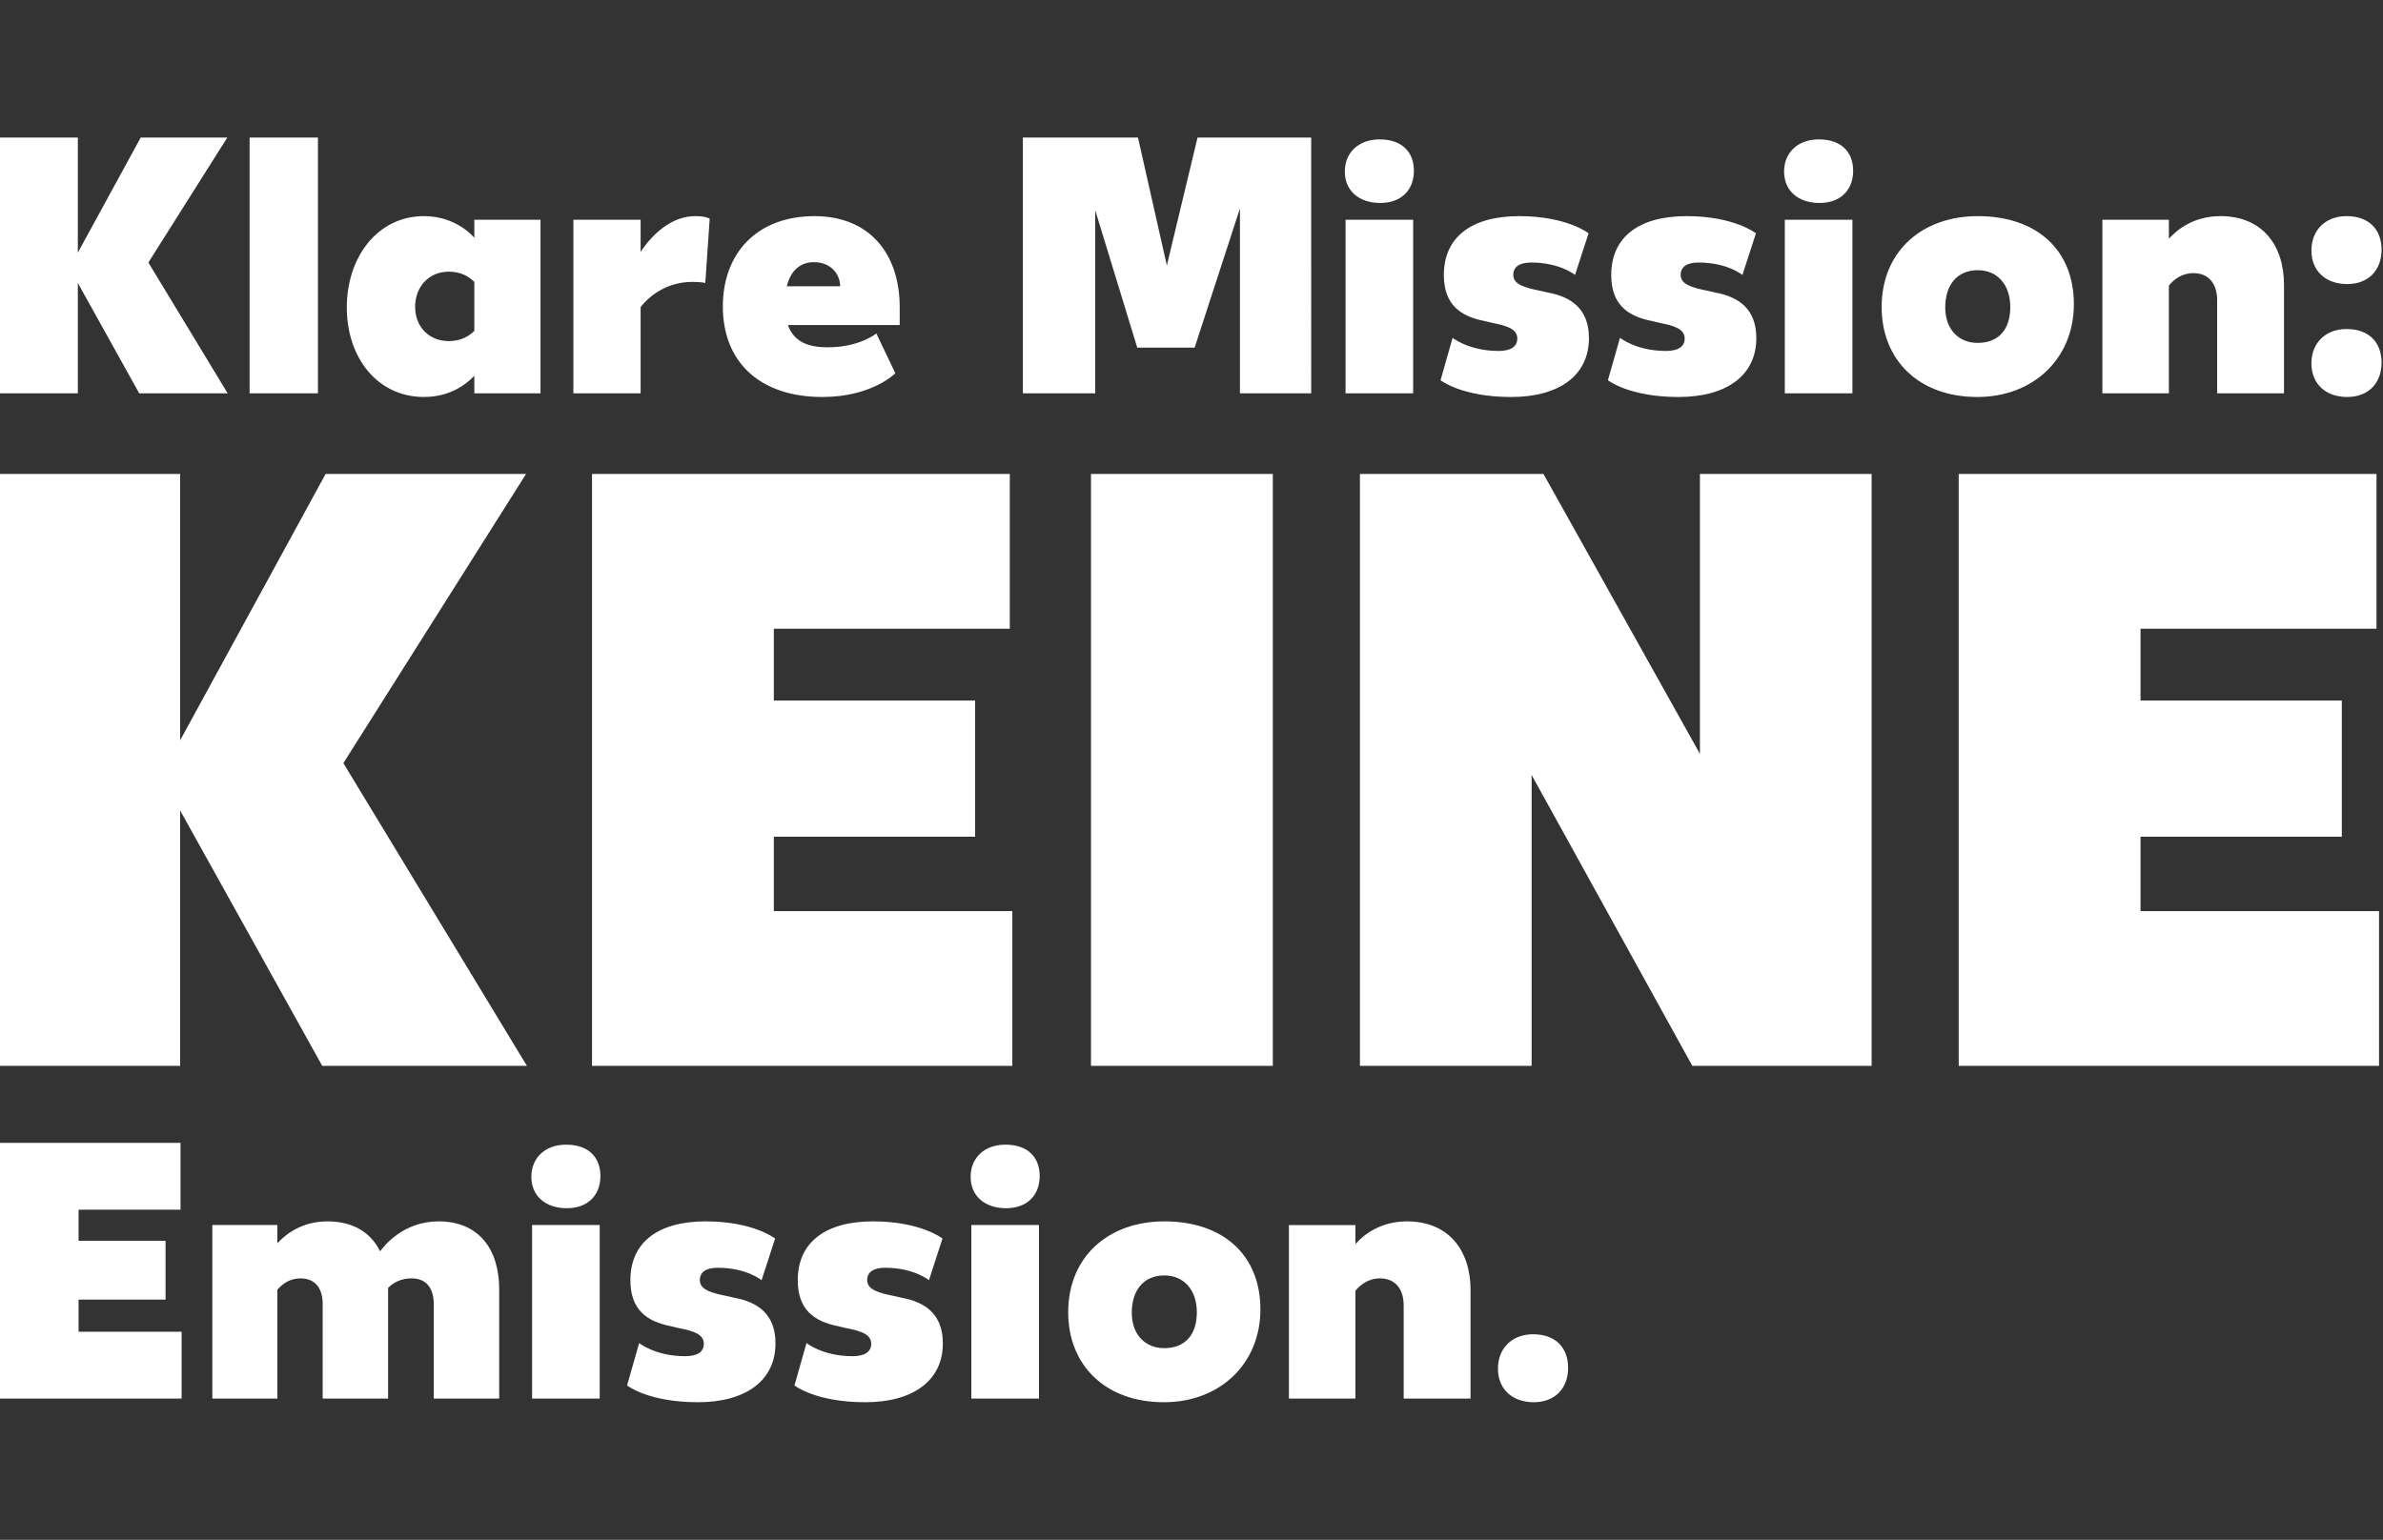
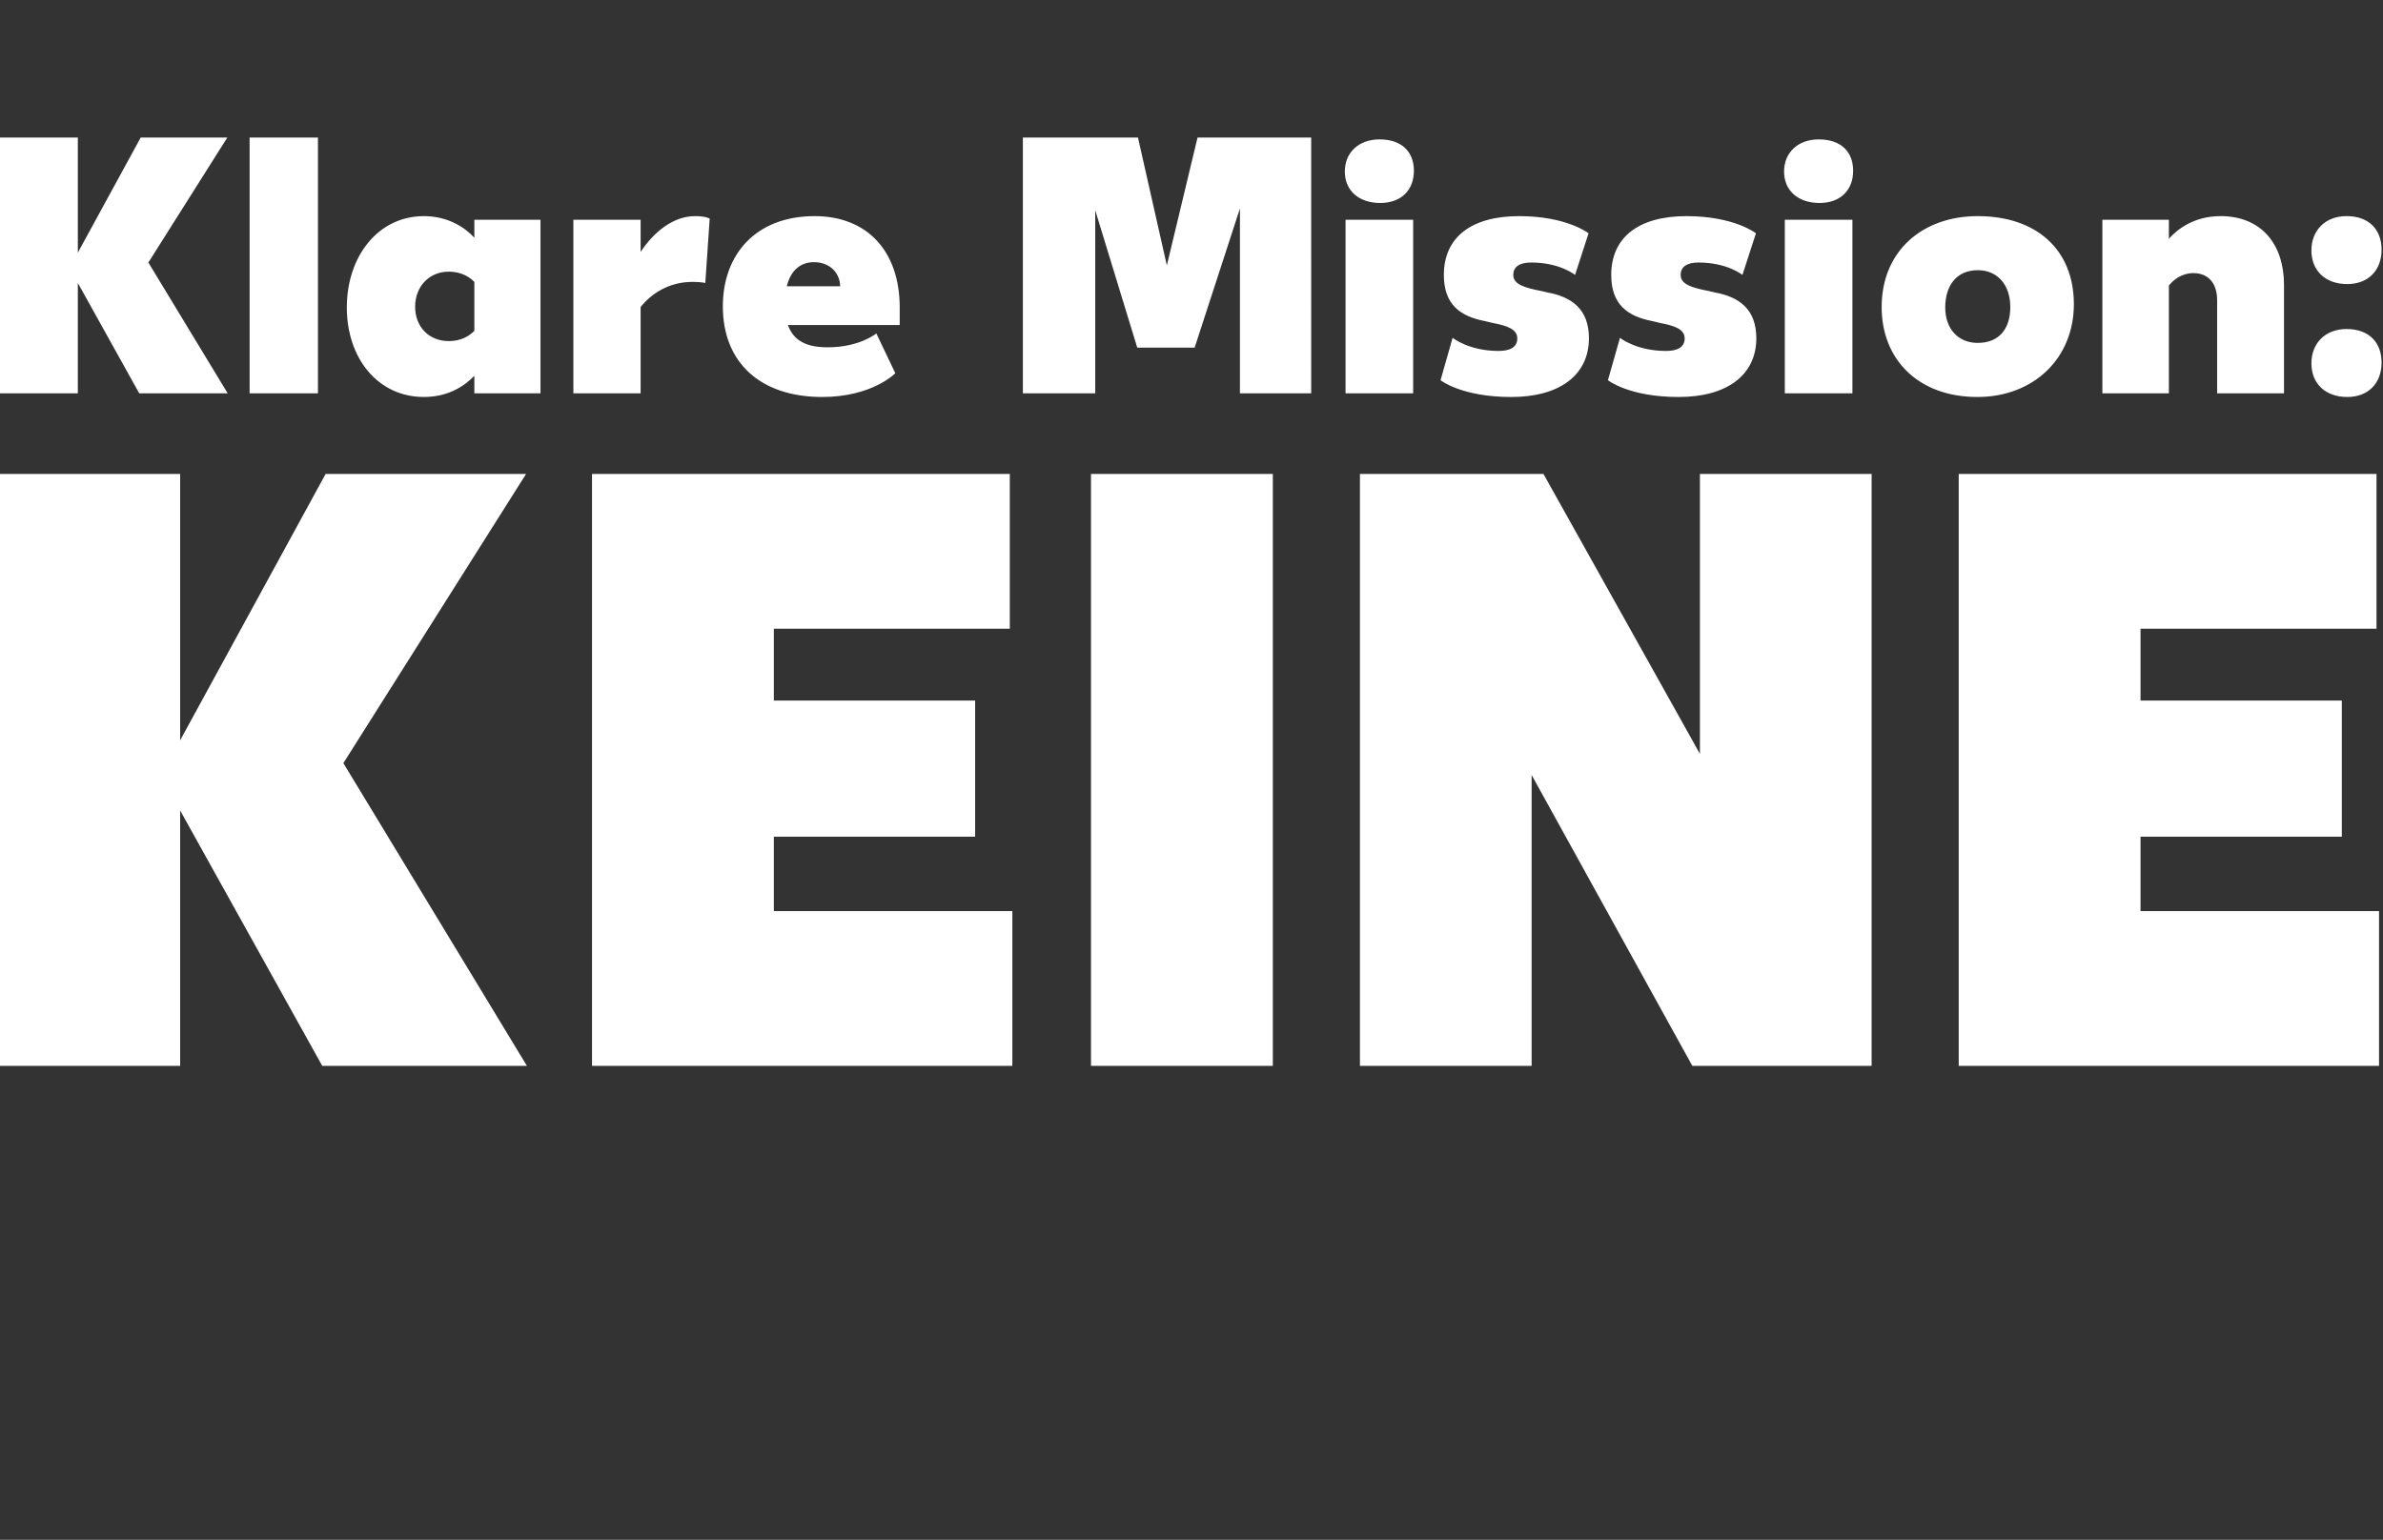
<svg xmlns="http://www.w3.org/2000/svg" id="Ebene_1" data-name="Ebene 1" viewBox="0 0 1671 1080">
  <rect x="0" y="0" width="1671" height="1080" fill="#333333" stroke="none" />
  <defs>
    <style> .cls-1 { clip-path: url(#clippath); } .cls-2 { fill: none; } .cls-2, .cls-3 { stroke-width: 0px; } .cls-4 { clip-path: url(#clippath-1); } .cls-3 { fill: #fff; } </style>
    <clipPath id="clippath">
-       <rect class="cls-2" y="96.5" width="1670" height="887.01" />
-     </clipPath>
+       </clipPath>
    <clipPath id="clippath-1">
      <rect class="cls-2" y="96.5" width="1670" height="887.01" />
    </clipPath>
  </defs>
  <g class="cls-1">
    <path class="cls-3" d="M1075.5,983.5c14.86,0,24.09-9.74,24.09-24.09s-8.97-23.58-24.6-23.58c-14.61,0-24.6,9.74-24.6,24.09s9.99,23.58,25.11,23.58M986.58,856.66c-18.71,0-30.49,9.48-36.13,15.89v-13.32h-46.64v121.72h46.64v-75.6c3.33-4.1,8.97-8.71,17.17-8.71,10.76,0,16.66,7.43,16.66,18.96v65.35h46.9v-76.11c0-28.19-15.63-48.18-44.59-48.18M816.43,945.58c-13.84,0-22.81-9.99-22.81-24.86,0-15.63,8.2-26.14,22.81-26.14,13.84,0,22.81,10.25,22.81,25.88s-8.2,25.11-22.81,25.11M816.17,983.5c39.46,0,67.65-27.16,67.65-65.09s-25.88-61.76-67.39-61.76c-38.69,0-67.4,24.34-67.4,63.81,0,36.64,25.62,63.04,67.14,63.04M681.13,980.94h47.41v-121.72h-47.41v121.72ZM705.47,847.43c14.86,0,23.58-9.23,23.58-22.55s-8.46-22.04-24.09-22.04c-14.61,0-24.34,9.23-24.34,22.55s9.74,22.04,24.86,22.04M606.81,983.5c33.06,0,54.33-14.86,54.33-41.26,0-20.24-12.04-28.96-28.96-32.03l-4.36-1.03c-11.79-2.31-19.73-4.61-19.73-11.28,0-5.89,4.61-8.71,12.56-8.71,20.24,0,30.75,8.71,30.75,8.71l9.48-29.21s-15.12-12.04-48.69-12.04-52.79,14.86-52.79,41.26c0,20.76,11.53,28.96,28.44,32.29l5.38,1.28c10.51,2.05,17.68,4.36,17.68,11.02,0,5.89-4.87,8.71-13.07,8.71-21.01,0-32.29-9.23-32.29-9.23l-8.46,29.73s14.61,11.79,49.71,11.79M489.45,983.5c33.06,0,54.33-14.86,54.33-41.26,0-20.24-12.04-28.96-28.96-32.03l-4.36-1.03c-11.79-2.31-19.73-4.61-19.73-11.28,0-5.89,4.61-8.71,12.56-8.71,20.24,0,30.75,8.71,30.75,8.71l9.48-29.21s-15.12-12.04-48.69-12.04-52.79,14.86-52.79,41.26c0,20.76,11.53,28.96,28.44,32.29l5.38,1.28c10.51,2.05,17.68,4.36,17.68,11.02,0,5.89-4.87,8.71-13.07,8.71-21.01,0-32.29-9.23-32.29-9.23l-8.46,29.73s14.61,11.79,49.71,11.79M373.11,980.94h47.41v-121.72h-47.41v121.72ZM397.45,847.43c14.86,0,23.58-9.23,23.58-22.55s-8.46-22.04-24.09-22.04c-14.61,0-24.34,9.23-24.34,22.55s9.74,22.04,24.86,22.04M307.51,856.66c-24.6,0-37.93,16.91-41,21.01-6.41-13.07-18.71-21.01-36.9-21.01s-29.47,9.23-35.11,15.37v-12.81h-45.61v121.72h45.61v-76.36c3.33-3.84,8.46-7.94,16.14-7.94,10.51,0,15.63,6.92,15.63,18.19v66.11h45.87v-77.65c3.59-3.59,8.97-6.66,16.4-6.66,10.51,0,15.63,6.92,15.63,18.19v66.11h45.87v-76.62c0-27.93-14.09-47.66-42.54-47.66M55.1,934.05v-22.55h60.99v-41.26h-60.99v-21.78h71.49v-46.89H0v179.38h127.36v-46.9H55.1Z" />
  </g>
-   <path class="cls-3" d="M228.32,332.43l-102,186.81v-186.81H0v415.13h126.32v-179.1l99.63,179.1h143.52l-128.69-212.31,128.1-202.82h-140.55ZM415.13,332.43v415.13h294.74v-108.53h-167.24v-52.19h141.15v-95.48h-141.15v-50.41h165.46v-108.53h-292.96ZM765.02,747.57h127.51v-415.13h-127.51v415.13ZM1192.01,332.43v196.3l-109.71-196.3h-128.69v415.13h120.39v-204.01l112.68,204.01h125.73v-415.13h-120.39ZM1373.48,332.43v415.13h294.74v-108.53h-167.24v-52.19h141.15v-95.48h-141.15v-50.41h165.46v-108.53h-292.97Z" />
+   <path class="cls-3" d="M228.32,332.43l-102,186.81v-186.81H0v415.13h126.32v-179.1l99.63,179.1h143.52l-128.69-212.31,128.1-202.82h-140.55ZM415.13,332.43v415.13h294.74v-108.53h-167.24v-52.19h141.15v-95.48h-141.15v-50.41h165.46v-108.53h-292.96ZM765.02,747.57h127.51v-415.13h-127.51ZM1192.01,332.43v196.3l-109.71-196.3h-128.69v415.13h120.39v-204.01l112.68,204.01h125.73v-415.13h-120.39ZM1373.48,332.43v415.13h294.74v-108.53h-167.24v-52.19h141.15v-95.48h-141.15v-50.41h165.46v-108.53h-292.97Z" />
  <g class="cls-4">
    <path class="cls-3" d="M1645.91,278.44c14.86,0,24.09-9.74,24.09-24.09s-8.97-23.58-24.6-23.58c-14.61,0-24.6,9.74-24.6,24.09s9.99,23.58,25.11,23.58M1645.91,199.25c14.86,0,24.09-9.74,24.09-24.09s-8.97-23.58-24.6-23.58c-14.61,0-24.6,9.74-24.6,24.09s9.99,23.58,25.11,23.58M1556.99,151.59c-18.71,0-30.5,9.48-36.13,15.89v-13.33h-46.64v121.72h46.64v-75.6c3.33-4.1,8.97-8.71,17.17-8.71,10.76,0,16.66,7.43,16.66,18.96v65.34h46.89v-76.11c0-28.19-15.63-48.18-44.59-48.18M1386.84,240.51c-13.84,0-22.81-9.99-22.81-24.86,0-15.63,8.2-26.14,22.81-26.14,13.84,0,22.81,10.25,22.81,25.88s-8.2,25.11-22.81,25.11M1386.58,278.44c39.46,0,67.65-27.16,67.65-65.09s-25.88-61.76-67.39-61.76c-38.69,0-67.39,24.35-67.39,63.81,0,36.65,25.63,63.04,67.14,63.04M1251.54,275.87h47.41v-121.72h-47.41v121.72ZM1275.88,142.36c14.86,0,23.58-9.22,23.58-22.55s-8.46-22.04-24.09-22.04c-14.61,0-24.34,9.22-24.34,22.55s9.74,22.04,24.86,22.04M1177.23,278.44c33.06,0,54.33-14.86,54.33-41.26,0-20.24-12.04-28.96-28.96-32.03l-4.36-1.03c-11.79-2.31-19.73-4.61-19.73-11.28,0-5.89,4.61-8.71,12.56-8.71,20.24,0,30.75,8.71,30.75,8.71l9.48-29.21s-15.12-12.04-48.69-12.04-52.79,14.86-52.79,41.26c0,20.76,11.53,28.96,28.44,32.29l5.38,1.28c10.51,2.05,17.68,4.36,17.68,11.02,0,5.89-4.87,8.71-13.07,8.71-21.01,0-32.29-9.22-32.29-9.22l-8.46,29.73s14.61,11.79,49.71,11.79M1059.86,278.44c33.06,0,54.33-14.86,54.33-41.26,0-20.24-12.04-28.96-28.96-32.03l-4.36-1.03c-11.79-2.31-19.73-4.61-19.73-11.28,0-5.89,4.61-8.71,12.56-8.71,20.24,0,30.75,8.71,30.75,8.71l9.48-29.21s-15.12-12.04-48.69-12.04-52.79,14.86-52.79,41.26c0,20.76,11.53,28.96,28.44,32.29l5.38,1.28c10.51,2.05,17.68,4.36,17.68,11.02,0,5.89-4.87,8.71-13.07,8.71-21.01,0-32.29-9.22-32.29-9.22l-8.46,29.73s14.61,11.79,49.71,11.79M943.52,275.87h47.41v-121.72h-47.41v121.72ZM967.87,142.36c14.86,0,23.58-9.22,23.58-22.55s-8.46-22.04-24.09-22.04c-14.61,0-24.34,9.22-24.34,22.55s9.74,22.04,24.86,22.04M919.43,96.49h-79.7l-21.52,89.69-20.24-89.69h-80.72v179.38h50.74v-128.38l29.47,96.35h40.23l31.77-97.63v129.66h49.97V96.49ZM551.71,200.79c2.82-11.53,9.99-16.91,18.96-16.91,12.04,0,18.45,8.46,18.45,16.91h-37.41ZM630.9,215.65c0-38.69-22.04-64.06-59.71-64.06-41,0-64.32,26.65-64.32,63.3,0,39.46,26.39,63.55,69.7,63.55,35.11,0,51.25-16.66,51.25-16.66l-13.33-27.93s-11.53,9.74-34.08,9.74c-14.61,0-23.83-4.36-27.93-15.63h78.41v-12.3ZM487.39,151.59c-15.63,0-29.21,11.53-38.18,25.11v-22.55h-47.15v121.72h47.15v-60.48c7.43-9.48,19.99-17.68,36.39-17.68,6.15,0,8.97.77,8.97.77l3.07-45.1s-2.31-1.79-10.25-1.79M314.68,239.23c-13.84,0-23.58-9.99-23.58-24.09s9.74-24.6,23.58-24.6c8.71,0,14.35,3.59,17.94,7.18v34.34c-3.59,3.59-9.23,7.18-17.94,7.18M332.62,154.15v12.56c-5.89-6.41-17.68-15.12-35.36-15.12-32.29,0-54.07,28.44-54.07,64.06s21.78,62.78,54.07,62.78c18.19,0,29.47-8.71,35.36-14.86v12.3h46.38v-121.72h-46.38ZM175.03,275.87h47.92V96.49h-47.92v179.38ZM159.65,275.87l-55.61-91.74,55.35-87.64h-60.73l-44.08,80.72v-80.72H0v179.38h54.58v-77.39l43.05,77.39h62.01Z" />
  </g>
</svg>